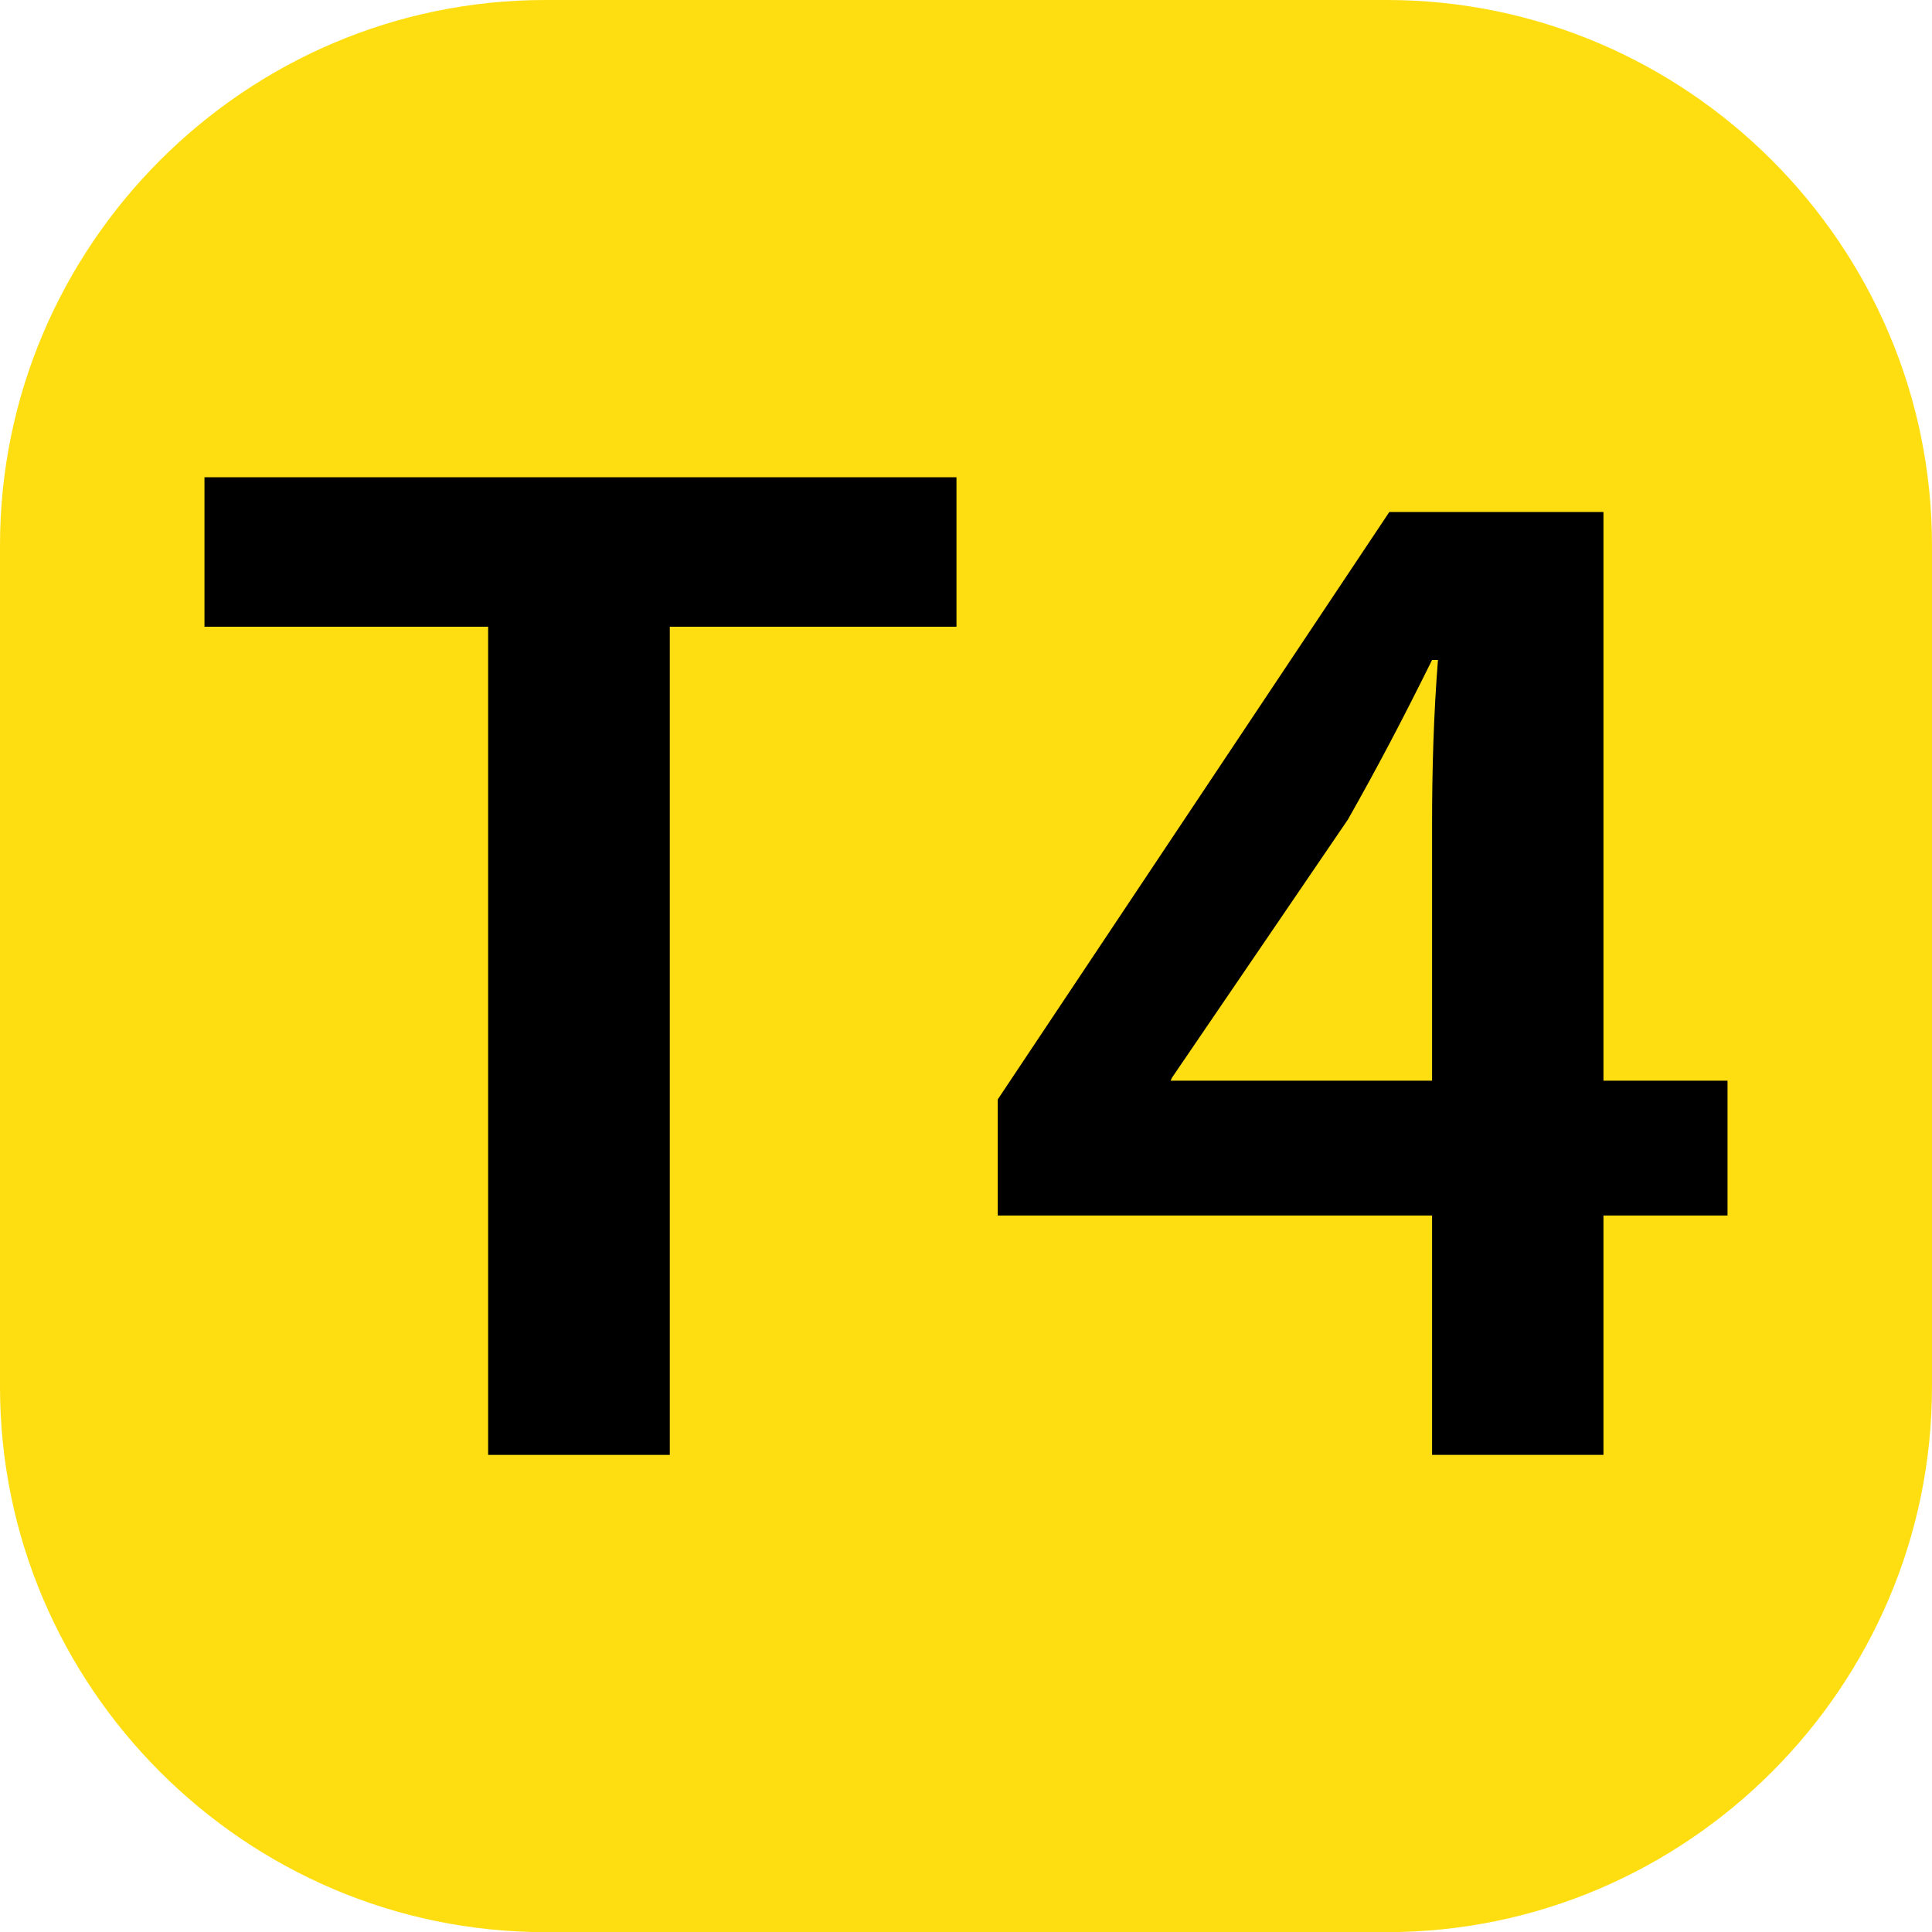
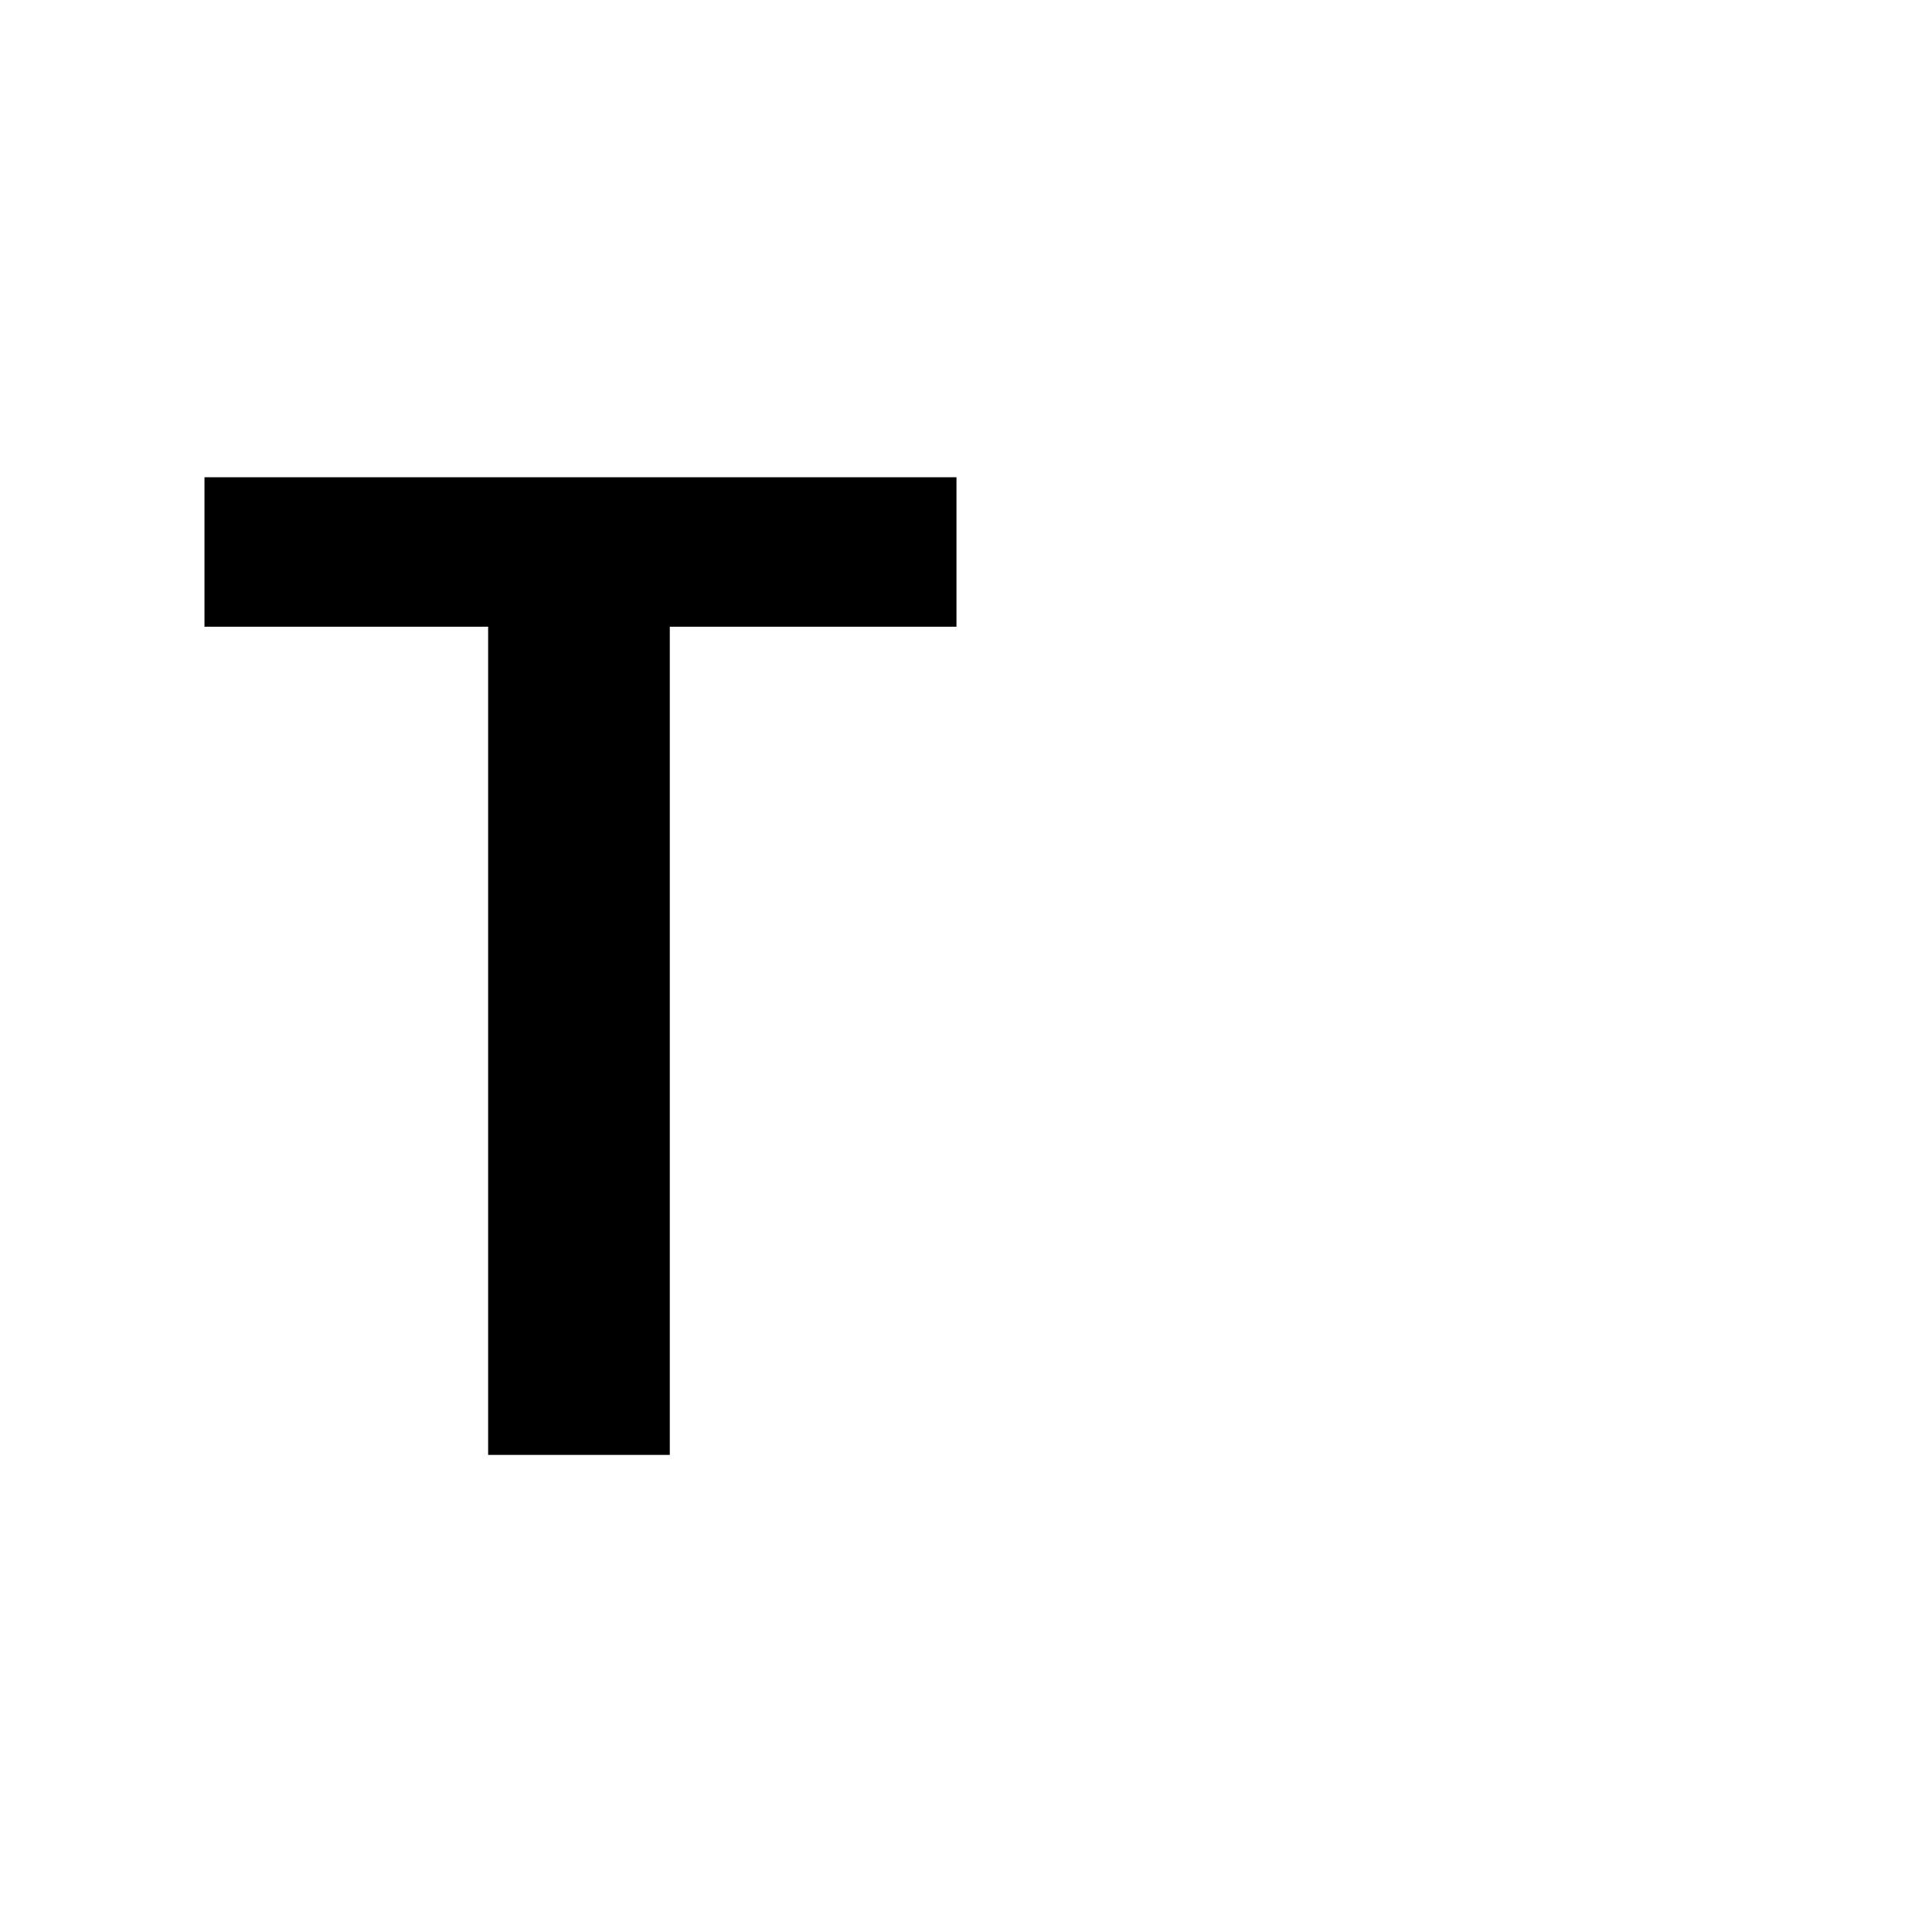
<svg xmlns="http://www.w3.org/2000/svg" width="209.548mm" height="209.564mm" viewBox="0 0 209.548 209.564" version="1.1" id="svg18002">
  <defs id="defs17999" />
-   <path style="fill:#ffde11;fill-opacity:1;fill-rule:nonzero;stroke:none;stroke-width:4.196" d="M 150.408,209.564 H 59.14 C 26.603,209.564 0,182.945 0,150.424 V 59.14 C 0,26.62 26.603,0 59.14,0 h 91.267 c 32.537,0 59.14,26.62 59.14,59.14 v 91.284 c 0,32.521 -26.603,59.14 -59.14,59.14" id="path4158" />
  <path style="fill:#000000;fill-opacity:1;fill-rule:nonzero;stroke:none;stroke-width:4.196" d="M 52.944,67.975 H 22.178 V 51.764 H 103.741 V 67.975 H 72.647 v 89.825 H 52.944 Z m 0,0" id="path4162" />
-   <path style="fill:#000000;fill-opacity:1;fill-rule:nonzero;stroke:none;stroke-width:4.196" d="m 155.325,157.8 v -25.964 h -47.109 v -12.589 l 42.47,-63.713 h 23.227 v 61.681 h 13.457 v 14.621 h -13.457 v 25.964 z m 0,-40.585 V 89.366 c 0,-5.819 0.164,-11.802 0.639,-17.785 h -0.639 c -3.196,6.458 -5.917,11.638 -9.13,17.309 l -19.08,27.996 -0.147,0.328 z m 0,0" id="path4164" />
</svg>